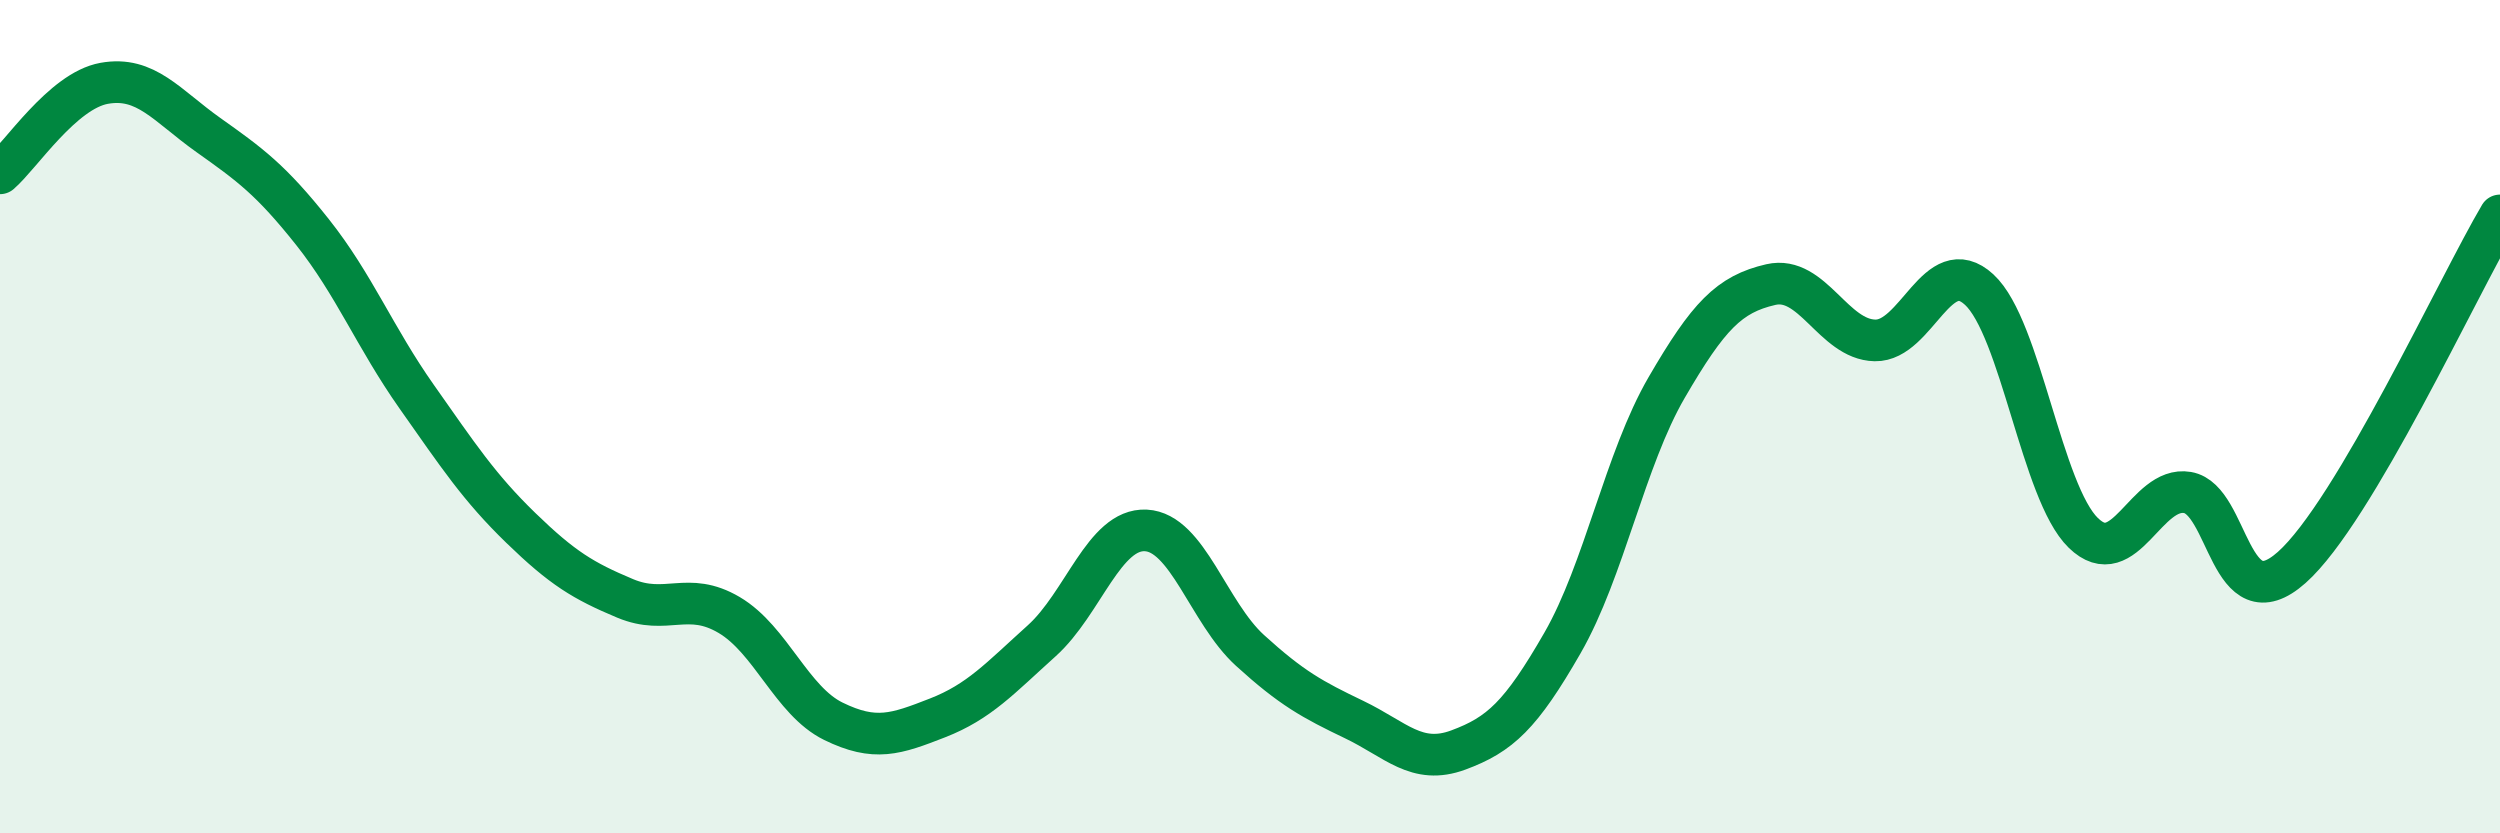
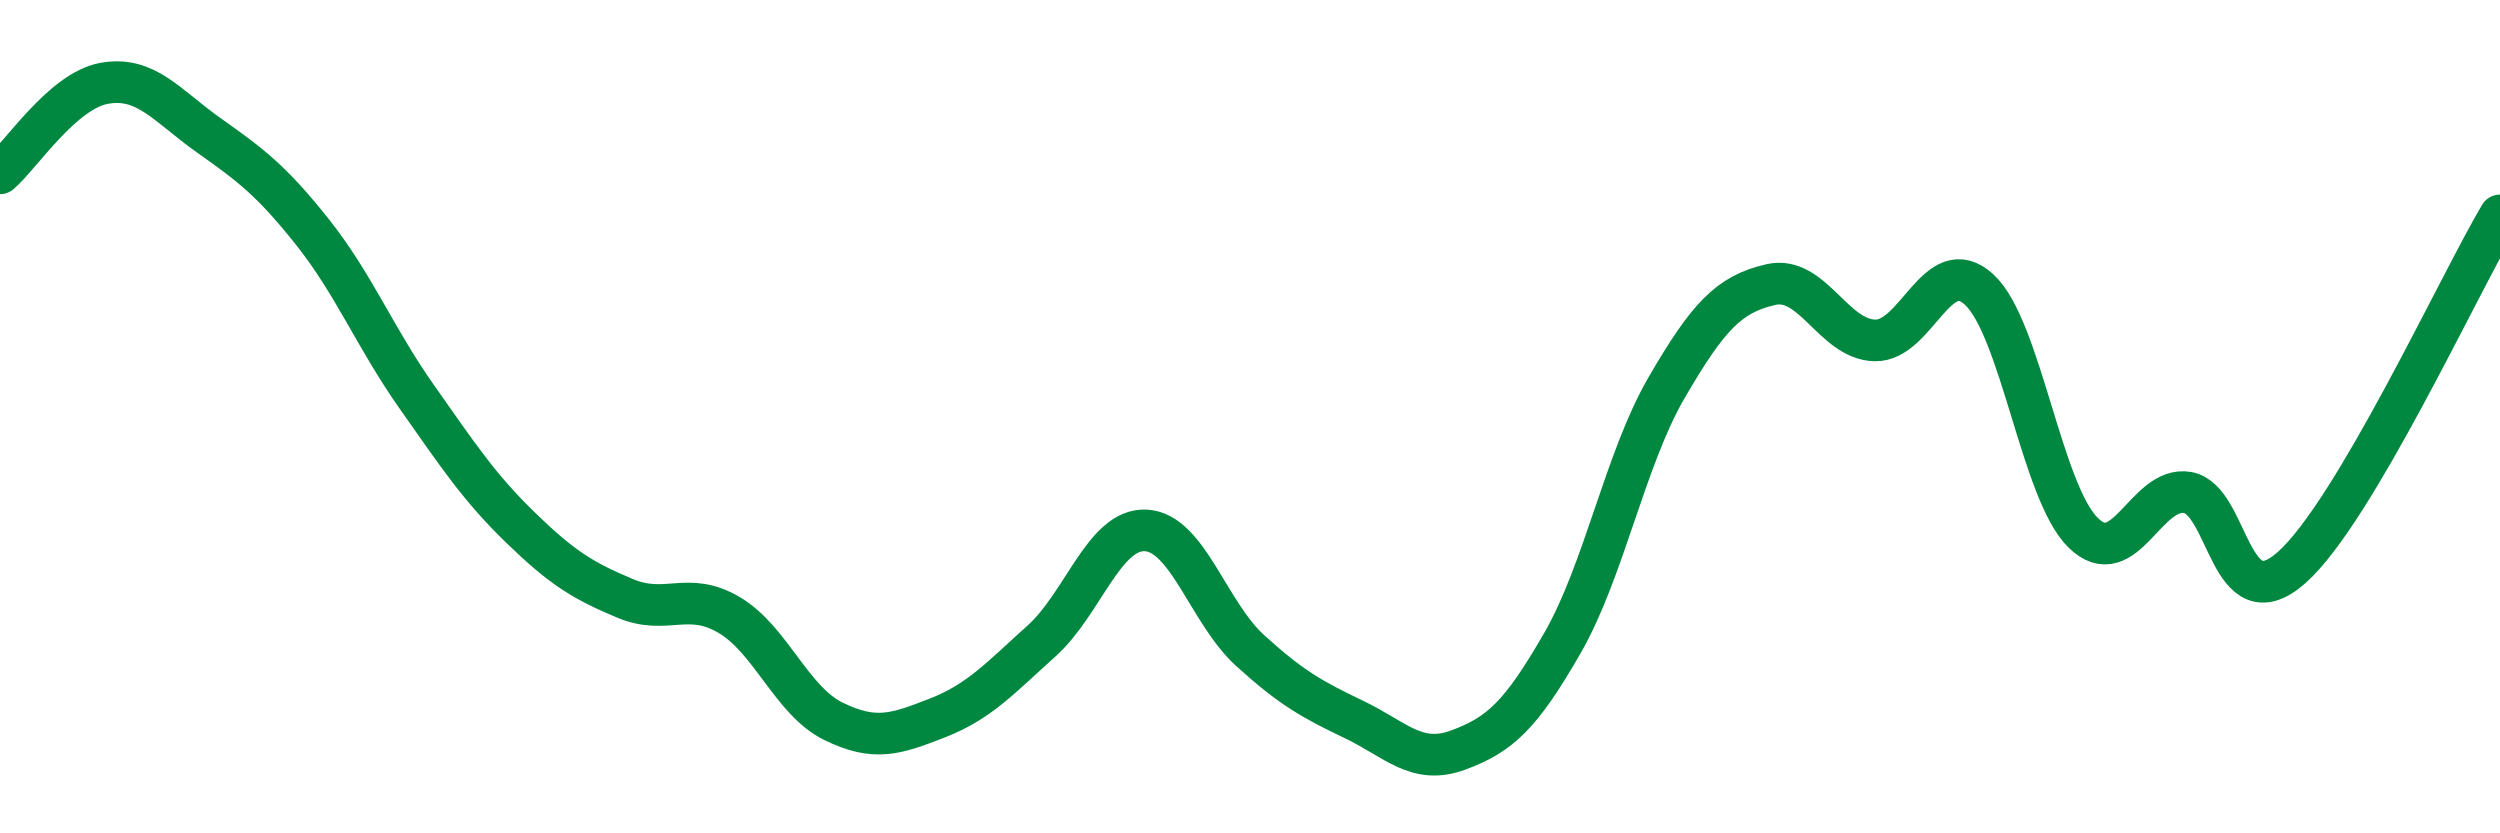
<svg xmlns="http://www.w3.org/2000/svg" width="60" height="20" viewBox="0 0 60 20">
-   <path d="M 0,4.16 C 0.5,3.73 1.5,2.18 2.5,2 C 3.5,1.82 4,2.53 5,3.24 C 6,3.95 6.5,4.31 7.5,5.57 C 8.5,6.83 9,8.1 10,9.52 C 11,10.94 11.5,11.7 12.5,12.67 C 13.5,13.64 14,13.94 15,14.36 C 16,14.78 16.5,14.17 17.5,14.76 C 18.5,15.35 19,16.82 20,17.31 C 21,17.8 21.5,17.62 22.5,17.23 C 23.5,16.84 24,16.28 25,15.38 C 26,14.48 26.5,12.68 27.5,12.73 C 28.5,12.78 29,14.7 30,15.61 C 31,16.52 31.5,16.79 32.5,17.27 C 33.5,17.75 34,18.37 35,18 C 36,17.63 36.5,17.17 37.5,15.43 C 38.5,13.69 39,11.02 40,9.3 C 41,7.58 41.5,7.06 42.5,6.83 C 43.5,6.6 44,8.15 45,8.17 C 46,8.19 46.5,6.03 47.5,6.95 C 48.5,7.87 49,11.82 50,12.79 C 51,13.76 51.5,11.65 52.5,11.82 C 53.5,11.99 53.5,14.95 55,13.62 C 56.5,12.29 59,6.86 60,5.17L60 20L0 20Z" fill="#008740" opacity="0.1" stroke-linecap="round" stroke-linejoin="round" />
  <path d="M 0,4.16 C 0.5,3.73 1.5,2.18 2.5,2 C 3.5,1.82 4,2.53 5,3.24 C 6,3.95 6.5,4.31 7.5,5.57 C 8.5,6.83 9,8.1 10,9.52 C 11,10.94 11.5,11.7 12.5,12.67 C 13.5,13.64 14,13.94 15,14.36 C 16,14.78 16.5,14.17 17.5,14.76 C 18.5,15.35 19,16.82 20,17.31 C 21,17.8 21.5,17.62 22.5,17.23 C 23.5,16.84 24,16.28 25,15.38 C 26,14.48 26.5,12.68 27.5,12.73 C 28.5,12.78 29,14.7 30,15.61 C 31,16.52 31.5,16.79 32.5,17.27 C 33.5,17.75 34,18.37 35,18 C 36,17.63 36.5,17.17 37.5,15.43 C 38.5,13.69 39,11.02 40,9.3 C 41,7.58 41.5,7.06 42.5,6.83 C 43.5,6.6 44,8.15 45,8.17 C 46,8.19 46.5,6.03 47.5,6.95 C 48.5,7.87 49,11.82 50,12.79 C 51,13.76 51.5,11.65 52.5,11.82 C 53.5,11.99 53.5,14.95 55,13.62 C 56.5,12.29 59,6.86 60,5.17" stroke="#008740" stroke-width="1" fill="none" stroke-linecap="round" stroke-linejoin="round" />
</svg>